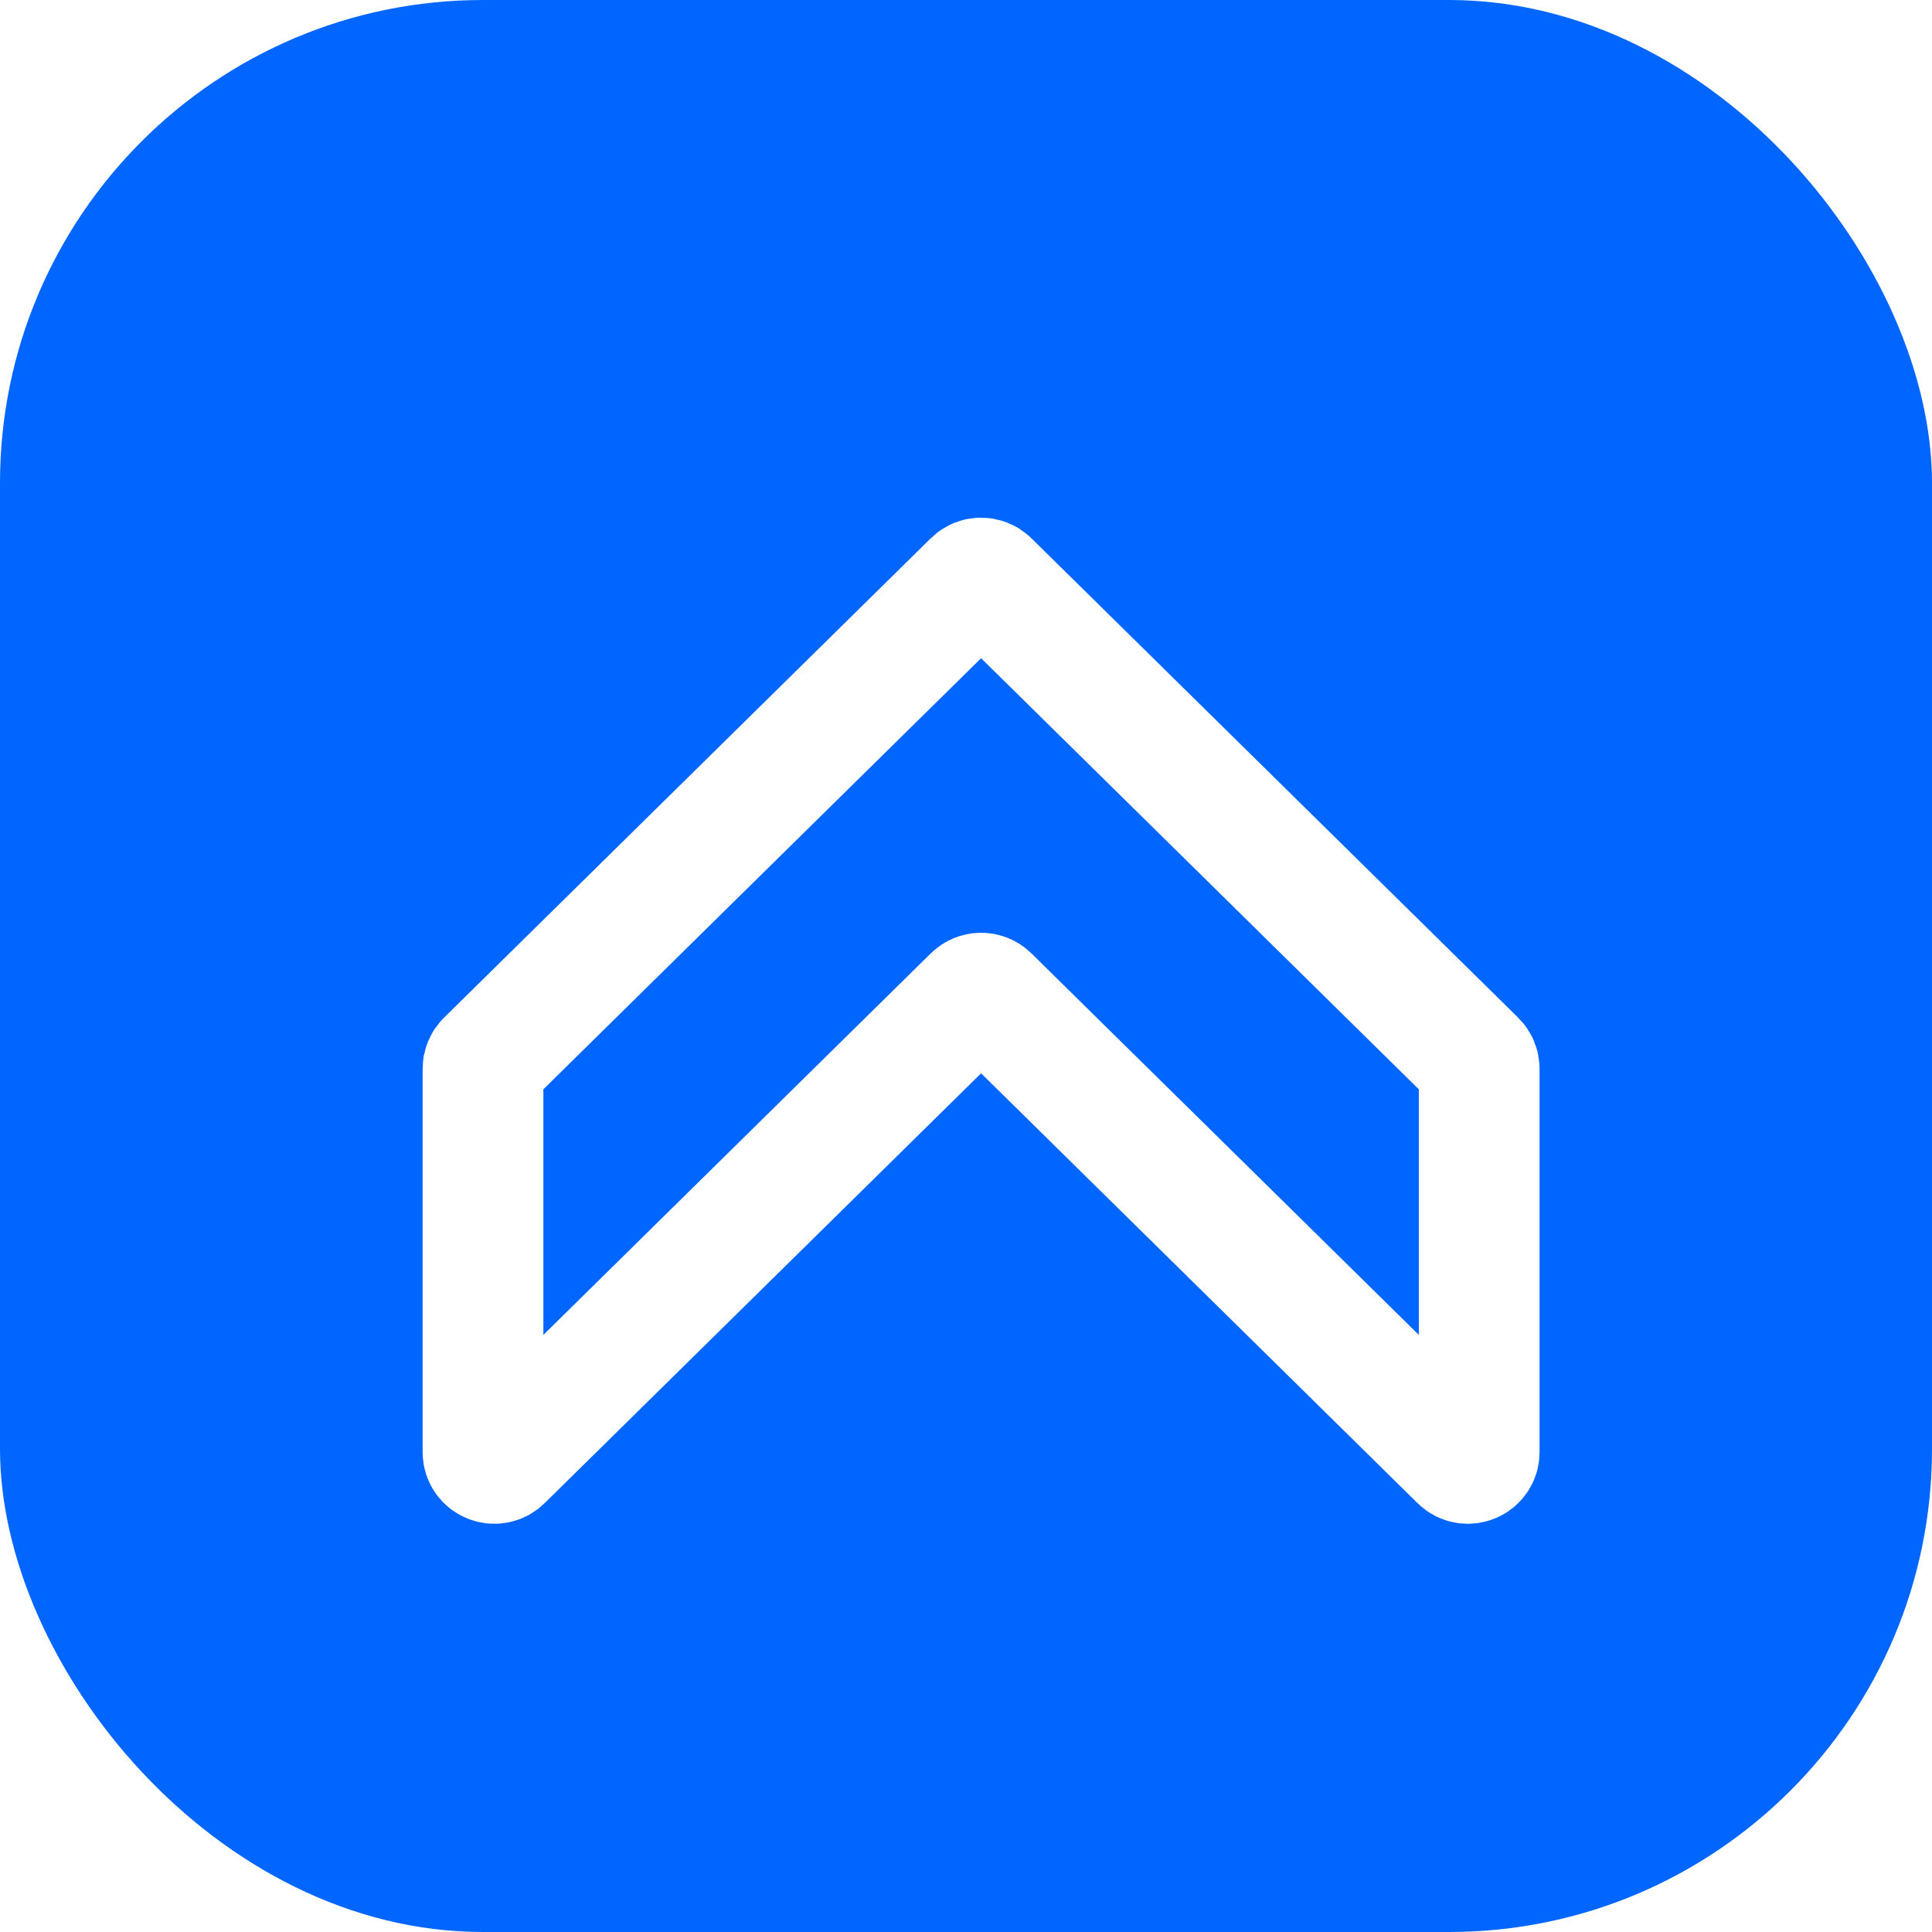
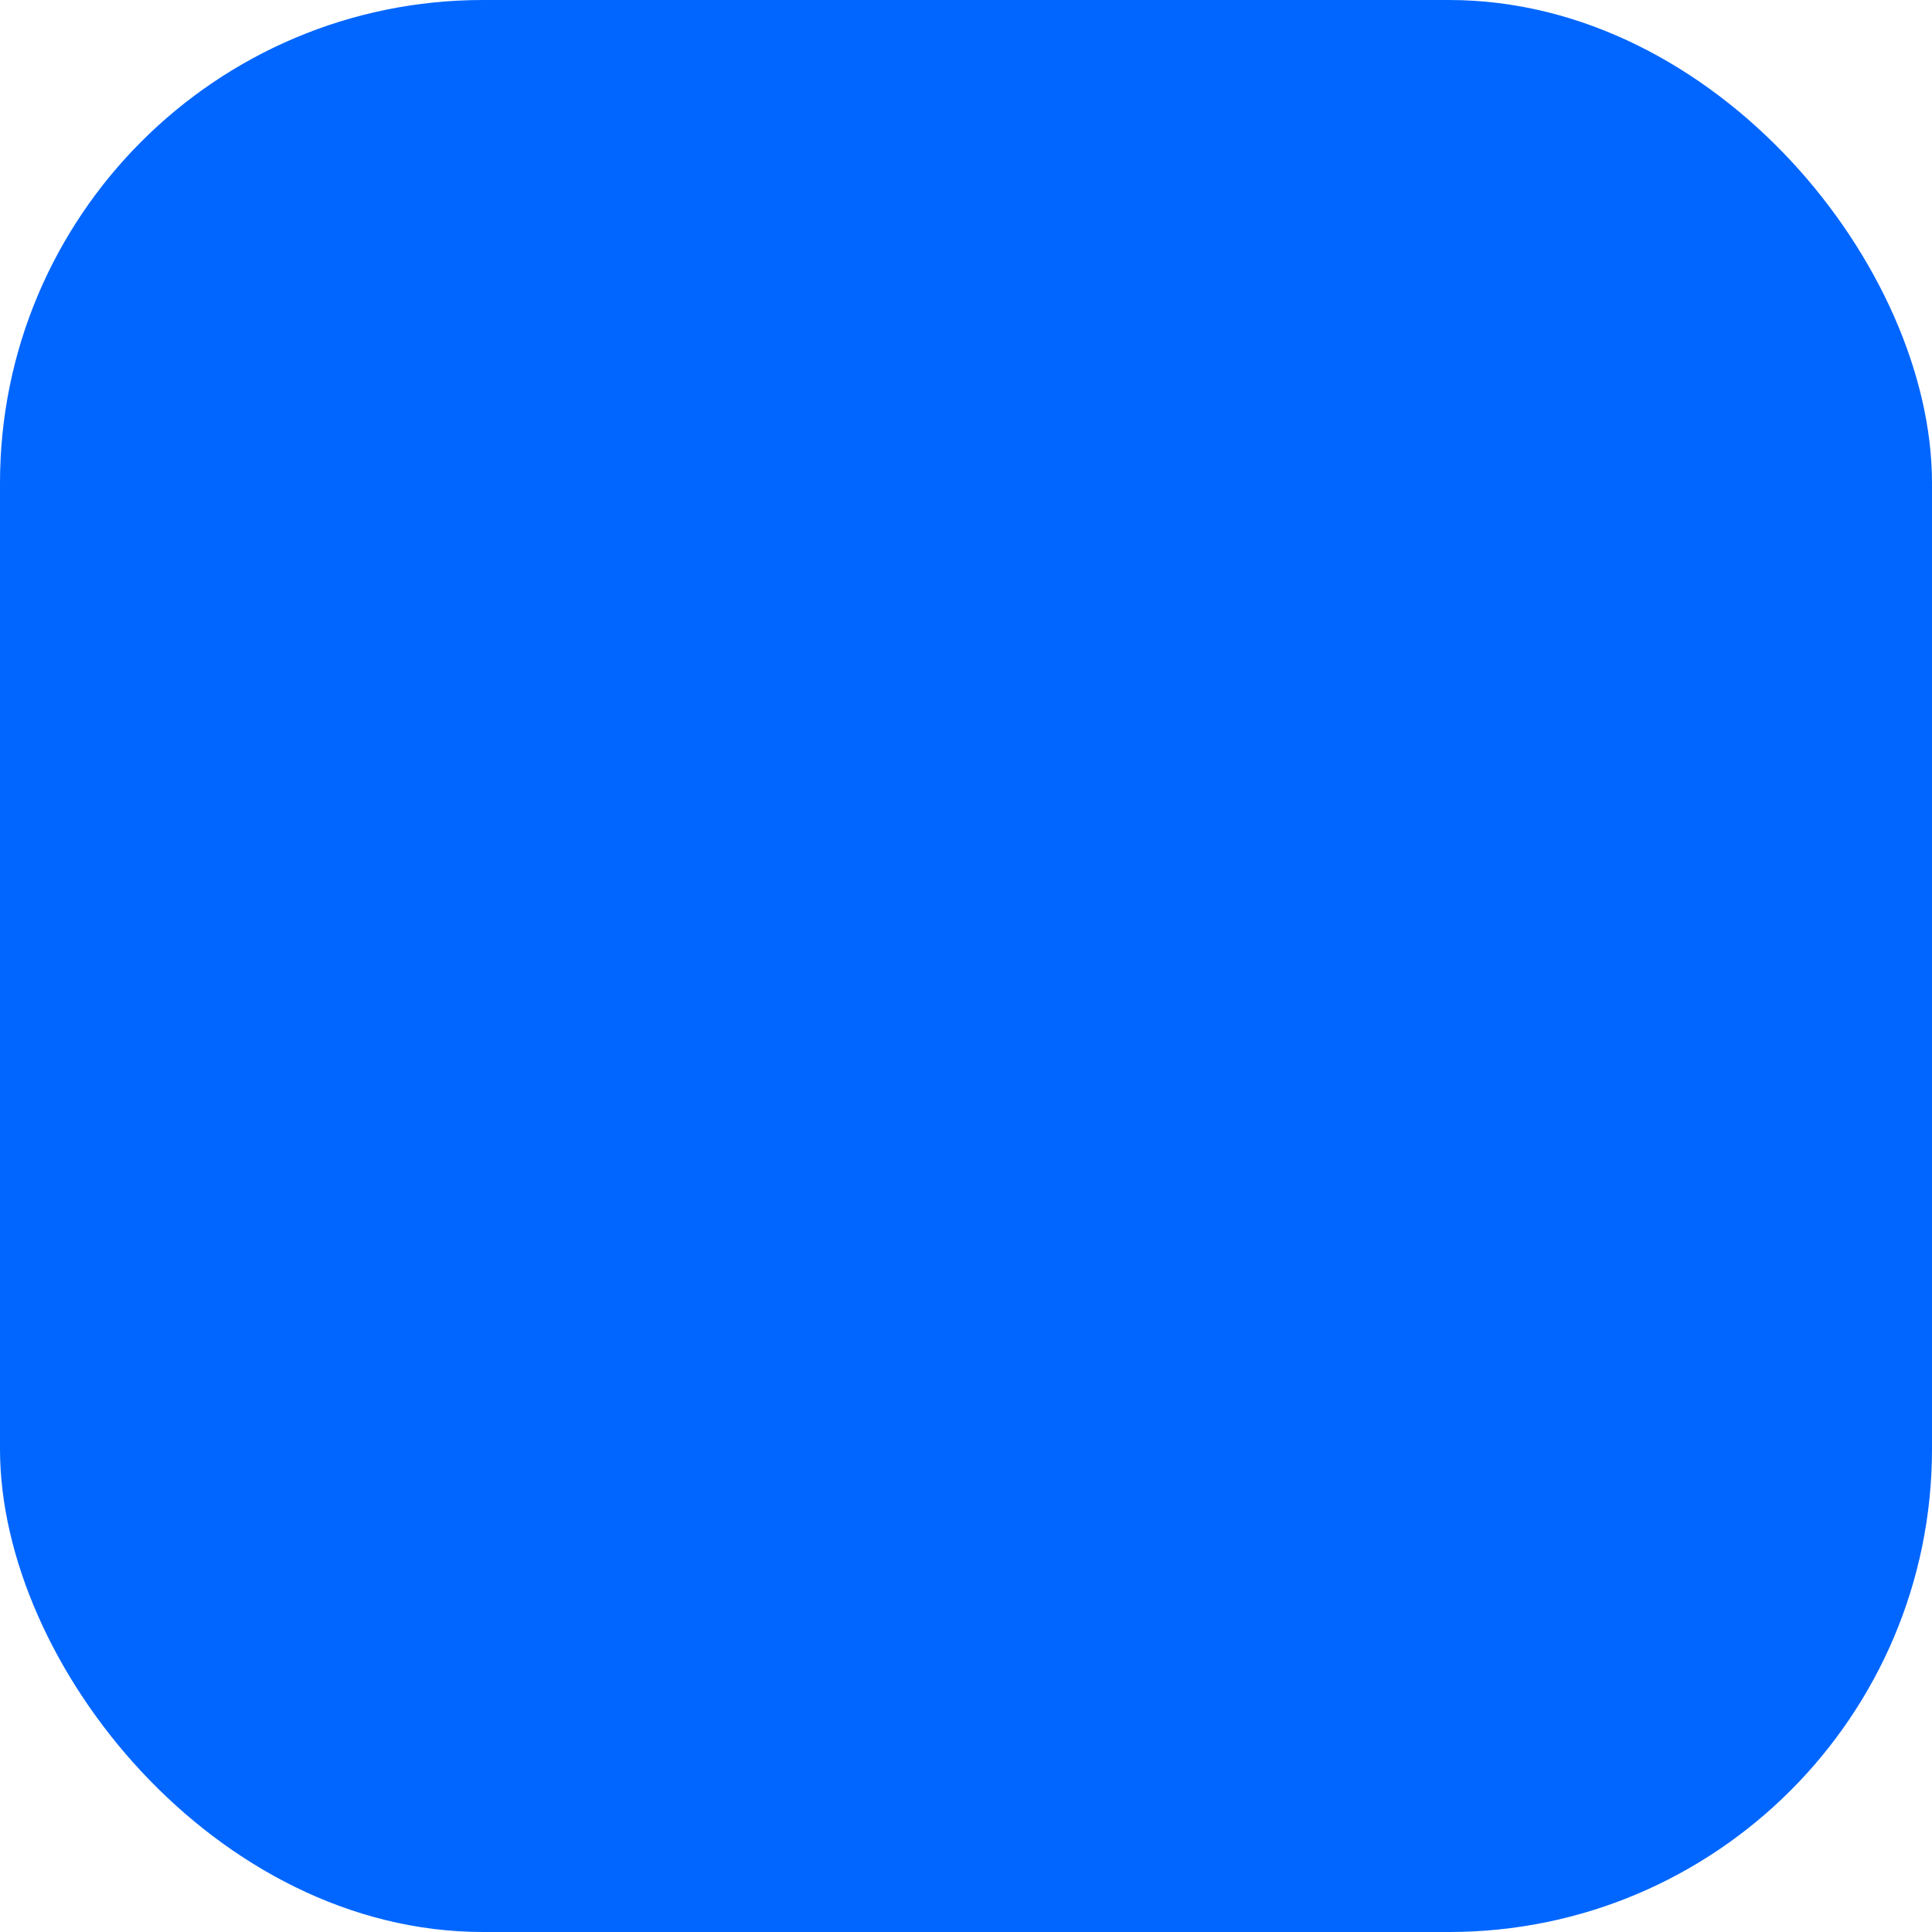
<svg xmlns="http://www.w3.org/2000/svg" width="320" height="320" viewBox="0 0 320 320" fill="none">
  <rect width="320" height="320" rx="80" fill="#0066FF" />
  <g filter="url(#filter0_d_4752_3995)">
-     <path d="M161.185 76.281L80.559 155.685C80.202 156.037 80 156.518 80 157.021V220.508C80 222.171 82.005 223.01 83.191 221.844L161.185 145.031C161.914 144.312 163.086 144.312 163.816 145.031L241.81 221.844C242.995 223.01 245.001 222.171 245.001 220.508V157.021C245.001 156.518 244.799 156.037 244.441 155.685L163.816 76.281C163.086 75.562 161.914 75.562 161.185 76.281Z" stroke="white" stroke-width="20" />
-   </g>
+     </g>
  <defs>
    <filter id="filter0_d_4752_3995" x="50" y="65.742" width="225.001" height="206.664" filterUnits="userSpaceOnUse" color-interpolation-filters="sRGB">
      <feFlood flood-opacity="0" result="BackgroundImageFix" />
      <feColorMatrix in="SourceAlpha" type="matrix" values="0 0 0 0 0 0 0 0 0 0 0 0 0 0 0 0 0 0 127 0" result="hardAlpha" />
      <feOffset dy="20" />
      <feGaussianBlur stdDeviation="10" />
      <feColorMatrix type="matrix" values="0 0 0 0 0 0 0 0 0 0 0 0 0 0 0 0 0 0 0.25 0" />
      <feBlend mode="normal" in2="BackgroundImageFix" result="effect1_dropShadow_4752_3995" />
      <feBlend mode="normal" in="SourceGraphic" in2="effect1_dropShadow_4752_3995" result="shape" />
    </filter>
  </defs>
</svg>